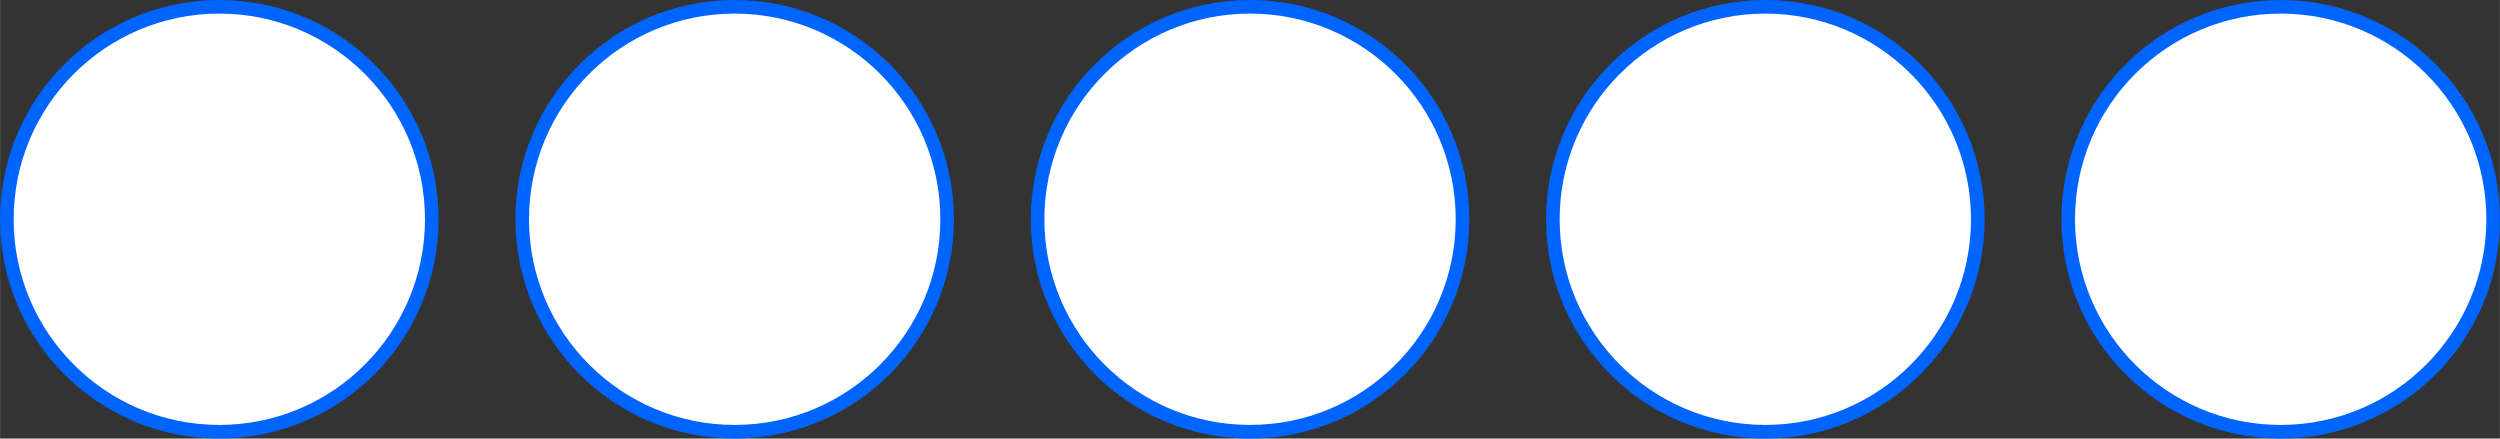
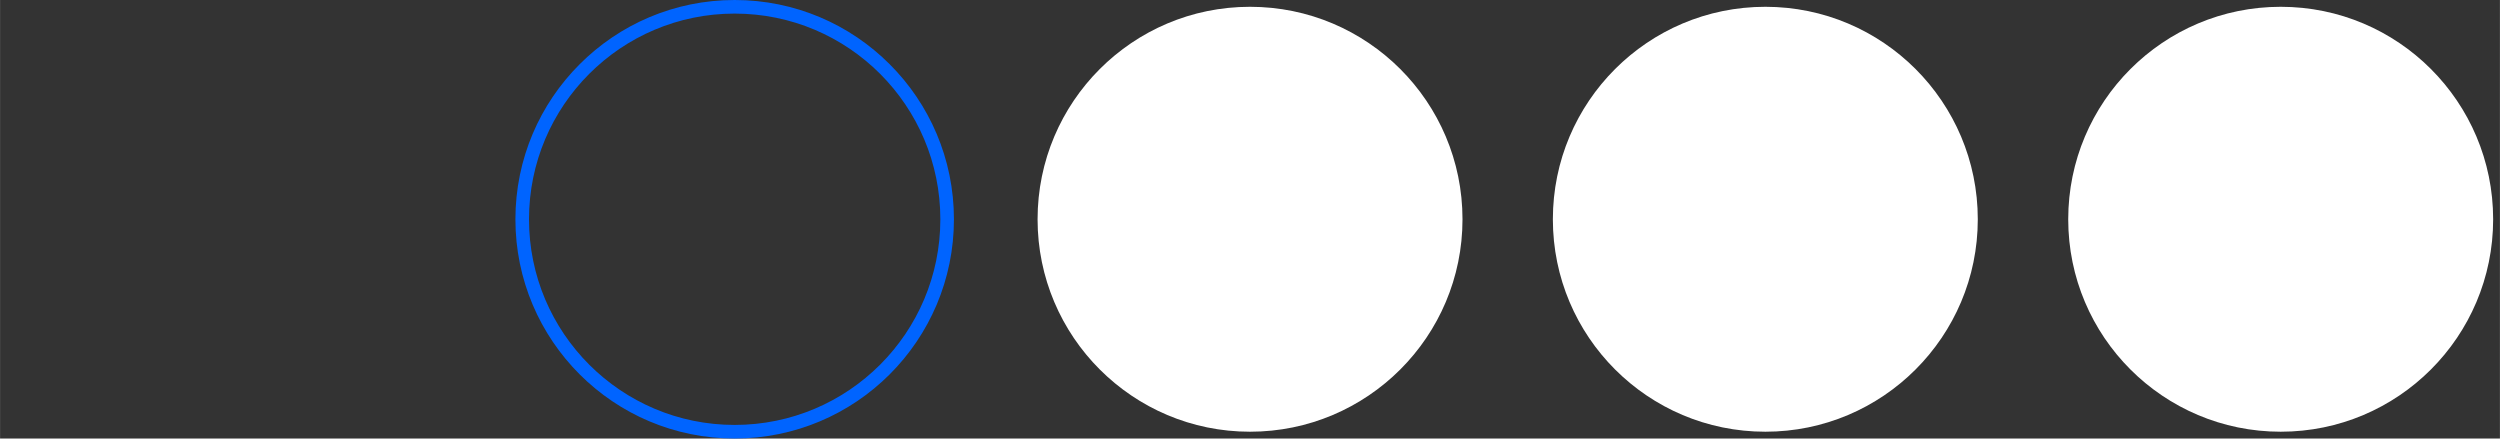
<svg xmlns="http://www.w3.org/2000/svg" xml:space="preserve" width="6961px" height="1221px" version="1.1" style="shape-rendering:geometricPrecision; text-rendering:geometricPrecision; image-rendering:optimizeQuality; fill-rule:evenodd; clip-rule:evenodd" viewBox="0 0 331.16 58.09">
  <rect x="0" y="0" width="331.16" height="58.09" fill="#333333" stroke="none" />
  <defs>
    <style type="text/css"> .fil0 {fill:white} .fil1 {fill:#0064FF;fill-rule:nonzero} </style>
  </defs>
  <g id="Слой_x0020_1">
    <g id="_468276594832">
-       <path class="fil0" d="M29.05 0.9c15.54,0 28.14,12.6 28.14,28.15 0,15.54 -12.6,28.14 -28.14,28.14 -15.55,0 -28.15,-12.6 -28.15,-28.14 0,-15.55 12.6,-28.15 28.15,-28.15z" />
-       <path class="fil1" d="M29.05 0c8.02,0 15.28,3.25 20.54,8.51 5.25,5.25 8.5,12.52 8.5,20.54 0,8.02 -3.25,15.28 -8.5,20.54 -5.26,5.25 -12.52,8.5 -20.54,8.5 -8.02,0 -15.29,-3.25 -20.54,-8.5 -5.26,-5.26 -8.51,-12.52 -8.51,-20.54 0,-8.02 3.25,-15.29 8.51,-20.54 5.25,-5.26 12.52,-8.51 20.54,-8.51zm19.26 9.78c-4.93,-4.93 -11.74,-7.98 -19.26,-7.98 -7.53,0 -14.34,3.05 -19.27,7.98 -4.93,4.93 -7.98,11.74 -7.98,19.27 0,7.52 3.05,14.33 7.98,19.26 4.93,4.93 11.74,7.98 19.27,7.98 7.52,0 14.33,-3.05 19.26,-7.98 4.93,-4.93 7.98,-11.74 7.98,-19.26 0,-7.53 -3.05,-14.34 -7.98,-19.27z" />
+       <path class="fil0" d="M29.05 0.9z" />
    </g>
    <g id="_468276593904">
-       <path class="fil0" d="M97.31 0.9c15.55,0 28.15,12.6 28.15,28.15 0,15.54 -12.6,28.14 -28.15,28.14 -15.54,0 -28.14,-12.6 -28.14,-28.14 0,-15.55 12.6,-28.15 28.14,-28.15z" />
      <path class="fil1" d="M97.31 0c8.02,0 15.29,3.25 20.54,8.51 5.26,5.25 8.51,12.52 8.51,20.54 0,8.02 -3.25,15.28 -8.51,20.54 -5.25,5.25 -12.52,8.5 -20.54,8.5 -8.02,0 -15.28,-3.25 -20.53,-8.5 -5.26,-5.26 -8.51,-12.52 -8.51,-20.54 0,-8.02 3.25,-15.29 8.51,-20.54 5.25,-5.26 12.51,-8.51 20.53,-8.51zm19.27 9.78c-4.93,-4.93 -11.74,-7.98 -19.27,-7.98 -7.52,0 -14.33,3.05 -19.26,7.98 -4.93,4.93 -7.98,11.74 -7.98,19.27 0,7.52 3.05,14.33 7.98,19.26 4.93,4.93 11.74,7.98 19.26,7.98 7.53,0 14.34,-3.05 19.27,-7.98 4.93,-4.93 7.98,-11.74 7.98,-19.26 0,-7.53 -3.05,-14.34 -7.98,-19.27z" />
    </g>
    <g id="_468276594000">
      <path class="fil0" d="M165.58 0.9c15.55,0 28.15,12.6 28.15,28.15 0,15.54 -12.6,28.14 -28.15,28.14 -15.54,0 -28.14,-12.6 -28.14,-28.14 0,-15.55 12.6,-28.15 28.14,-28.15z" />
-       <path class="fil1" d="M165.58 0c8.02,0 15.28,3.25 20.54,8.51 5.26,5.25 8.51,12.52 8.51,20.54 0,8.02 -3.25,15.28 -8.51,20.54 -5.26,5.25 -12.52,8.5 -20.54,8.5 -8.02,0 -15.28,-3.25 -20.54,-8.5 -5.25,-5.26 -8.5,-12.52 -8.5,-20.54 0,-8.02 3.25,-15.29 8.5,-20.54 5.26,-5.26 12.52,-8.51 20.54,-8.51zm19.27 9.78c-4.93,-4.93 -11.74,-7.98 -19.27,-7.98 -7.52,0 -14.33,3.05 -19.26,7.98 -4.93,4.93 -7.98,11.74 -7.98,19.27 0,7.52 3.05,14.33 7.98,19.26 4.93,4.93 11.74,7.98 19.26,7.98 7.53,0 14.34,-3.05 19.27,-7.98 4.93,-4.93 7.98,-11.74 7.98,-19.26 0,-7.53 -3.05,-14.34 -7.98,-19.27z" />
    </g>
    <g id="_468276592080">
      <path class="fil0" d="M233.85 0.9c15.54,0 28.14,12.6 28.14,28.15 0,15.54 -12.6,28.14 -28.14,28.14 -15.55,0 -28.15,-12.6 -28.15,-28.14 0,-15.55 12.6,-28.15 28.15,-28.15z" />
-       <path class="fil1" d="M233.85 0c8.02,0 15.28,3.25 20.54,8.51 5.25,5.25 8.51,12.52 8.51,20.54 0,8.02 -3.26,15.28 -8.51,20.54 -5.26,5.25 -12.52,8.5 -20.54,8.5 -8.02,0 -15.28,-3.25 -20.54,-8.5 -5.26,-5.26 -8.51,-12.52 -8.51,-20.54 0,-8.02 3.25,-15.29 8.51,-20.54 5.26,-5.26 12.52,-8.51 20.54,-8.51zm19.26 9.78c-4.93,-4.93 -11.74,-7.98 -19.26,-7.98 -7.52,0 -14.34,3.05 -19.27,7.98 -4.93,4.93 -7.98,11.74 -7.98,19.27 0,7.52 3.05,14.33 7.98,19.26 4.93,4.93 11.75,7.98 19.27,7.98 7.52,0 14.33,-3.05 19.26,-7.98 4.93,-4.93 7.98,-11.74 7.98,-19.26 0,-7.53 -3.05,-14.34 -7.98,-19.27z" />
    </g>
    <g id="_468276590736">
      <path class="fil0" d="M302.12 0.9c15.54,0 28.14,12.6 28.14,28.15 0,15.54 -12.6,28.14 -28.14,28.14 -15.55,0 -28.15,-12.6 -28.15,-28.14 0,-15.55 12.6,-28.15 28.15,-28.15z" />
-       <path class="fil1" d="M302.12 0c8.02,0 15.28,3.25 20.54,8.51 5.25,5.25 8.5,12.52 8.5,20.54 0,8.02 -3.25,15.28 -8.5,20.54 -5.26,5.25 -12.52,8.5 -20.54,8.5 -8.02,0 -15.29,-3.25 -20.54,-8.5 -5.26,-5.26 -8.51,-12.52 -8.51,-20.54 0,-8.02 3.25,-15.29 8.51,-20.54 5.25,-5.26 12.52,-8.51 20.54,-8.51zm19.26 9.78c-4.93,-4.93 -11.74,-7.98 -19.26,-7.98 -7.53,0 -14.34,3.05 -19.27,7.98 -4.93,4.93 -7.98,11.74 -7.98,19.27 0,7.52 3.05,14.33 7.98,19.26 4.93,4.93 11.74,7.98 19.27,7.98 7.52,0 14.33,-3.05 19.26,-7.98 4.93,-4.93 7.98,-11.74 7.98,-19.26 0,-7.53 -3.05,-14.34 -7.98,-19.27z" />
    </g>
  </g>
</svg>